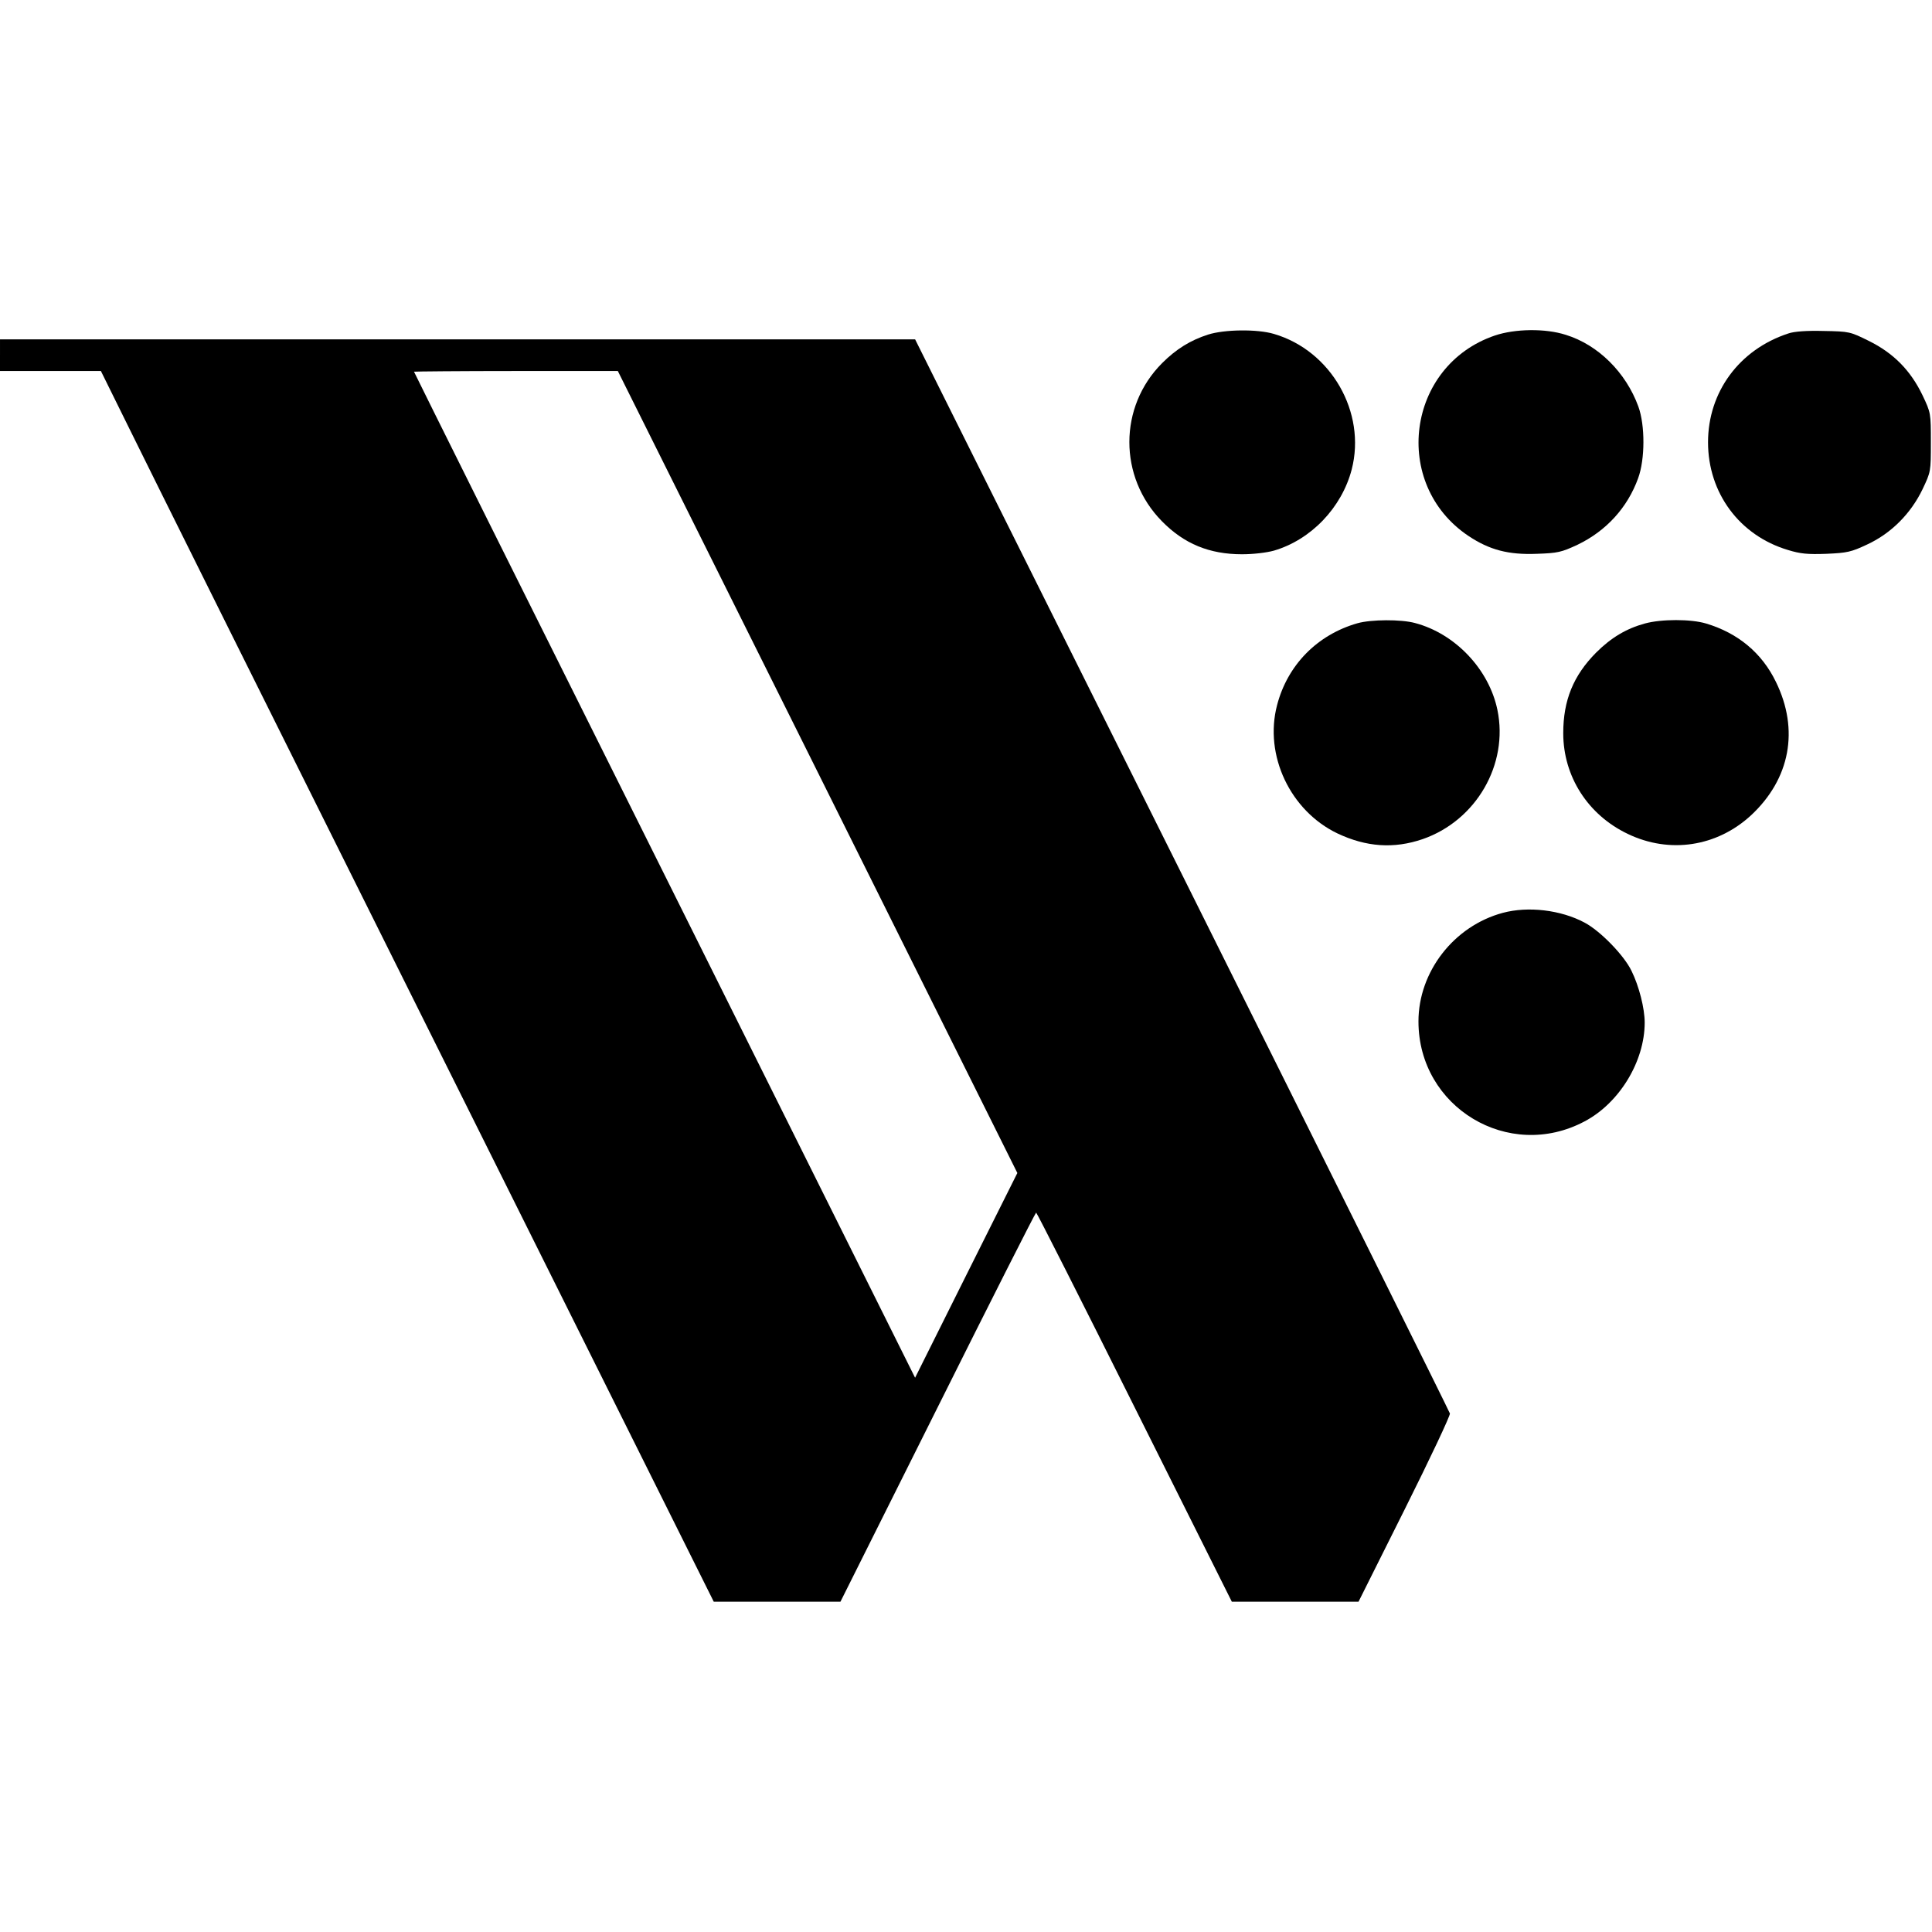
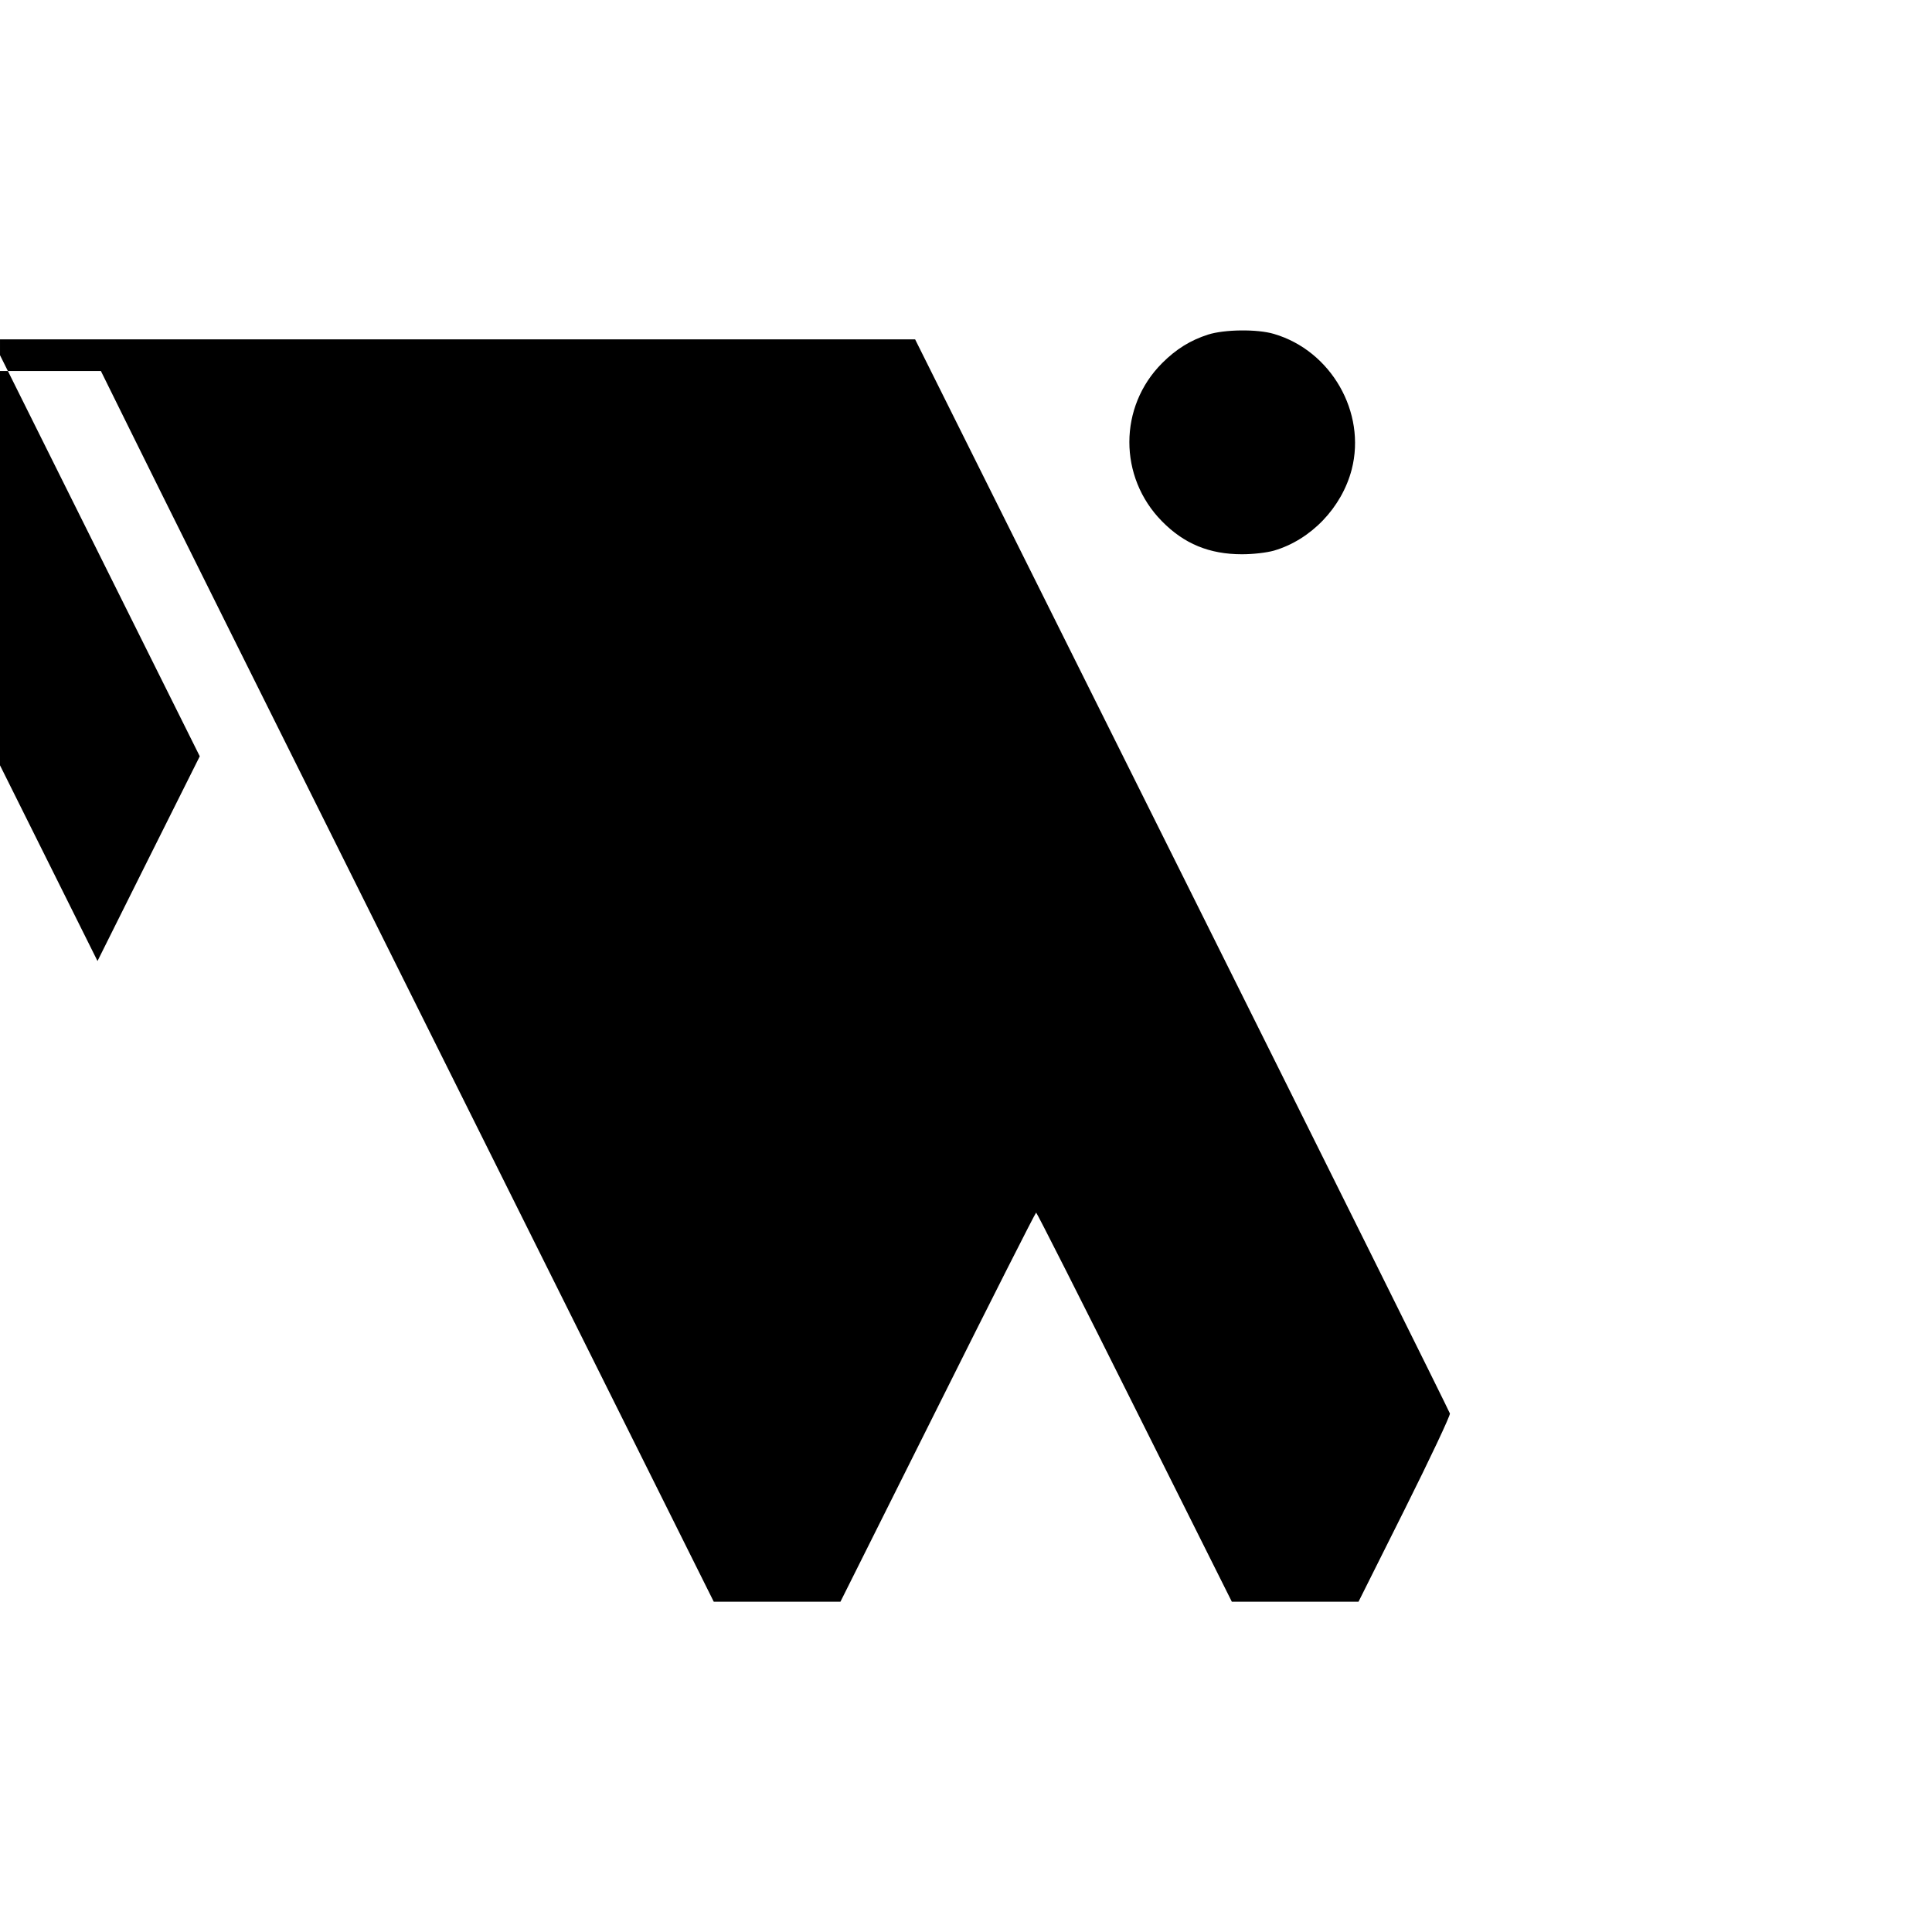
<svg xmlns="http://www.w3.org/2000/svg" version="1.0" width="854pt" height="854pt" viewBox="0 0 854 854" preserveAspectRatio="xMidYMid meet">
  <g transform="translate(0,854) scale(0.1,-0.1)" fill="#000000" stroke="none">
    <path d="M5340 7061 c-78 -25 -141 -64 -203 -126 -193 -193 -193 -504 -1 -699 98 -100 210 -146 354 -146 50 0 109 7 141 16 164 48 300 190 344 359 65 252 -91 525 -344 599 -74 22 -219 20 -291 -3z" />
-     <path d="M6608 7057 c-391 -133 -459 -657 -117 -886 93 -62 177 -84 302 -79 93 3 109 7 180 40 127 61 221 164 268 294 31 84 31 235 1 317 -55 151 -178 273 -321 317 -90 29 -224 27 -313 -3z" />
-     <path d="M7905 7066 c-217 -71 -355 -259 -355 -481 0 -224 139 -412 353 -476 55 -17 87 -20 170 -17 92 4 110 8 180 41 106 49 193 136 245 244 37 78 37 78 37 208 0 129 0 130 -37 208 -53 110 -128 186 -237 240 -83 41 -86 42 -200 44 -75 2 -130 -2 -156 -11z" />
-     <path d="M0 6970 l0 -70 223 0 223 0 122 -247 c67 -137 676 -1361 1354 -2720 l1233 -2473 280 0 280 0 430 860 c236 473 432 860 435 860 3 0 199 -387 435 -860 l430 -860 280 0 280 0 204 408 c112 224 202 415 200 424 -2 8 -535 1081 -1184 2382 l-1180 2366 -2022 0 -2023 0 0 -70z m3614 -1842 l883 -1773 -226 -452 -226 -453 -1107 2222 c-610 1222 -1108 2223 -1108 2225 0 1 203 3 450 3 l451 0 883 -1772z" />
-     <path d="M6000 5785 c-178 -51 -309 -185 -355 -362 -58 -221 58 -467 267 -567 127 -60 249 -69 377 -25 236 82 380 330 330 571 -37 179 -186 337 -364 384 -62 17 -195 16 -255 -1z" />
-     <path d="M7271 5784 c-81 -22 -149 -62 -216 -129 -100 -101 -145 -210 -145 -356 0 -191 109 -361 285 -445 185 -89 394 -57 545 82 173 161 214 378 110 590 -62 128 -168 216 -309 258 -67 20 -197 20 -270 0z" />
-     <path d="M6643 4505 c-216 -58 -373 -260 -373 -480 0 -380 399 -620 734 -442 154 81 266 265 266 437 0 63 -25 161 -58 228 -33 69 -138 177 -208 214 -105 56 -249 73 -361 43z" />
+     <path d="M0 6970 l0 -70 223 0 223 0 122 -247 c67 -137 676 -1361 1354 -2720 l1233 -2473 280 0 280 0 430 860 c236 473 432 860 435 860 3 0 199 -387 435 -860 l430 -860 280 0 280 0 204 408 c112 224 202 415 200 424 -2 8 -535 1081 -1184 2382 l-1180 2366 -2022 0 -2023 0 0 -70z l883 -1773 -226 -452 -226 -453 -1107 2222 c-610 1222 -1108 2223 -1108 2225 0 1 203 3 450 3 l451 0 883 -1772z" />
  </g>
</svg>